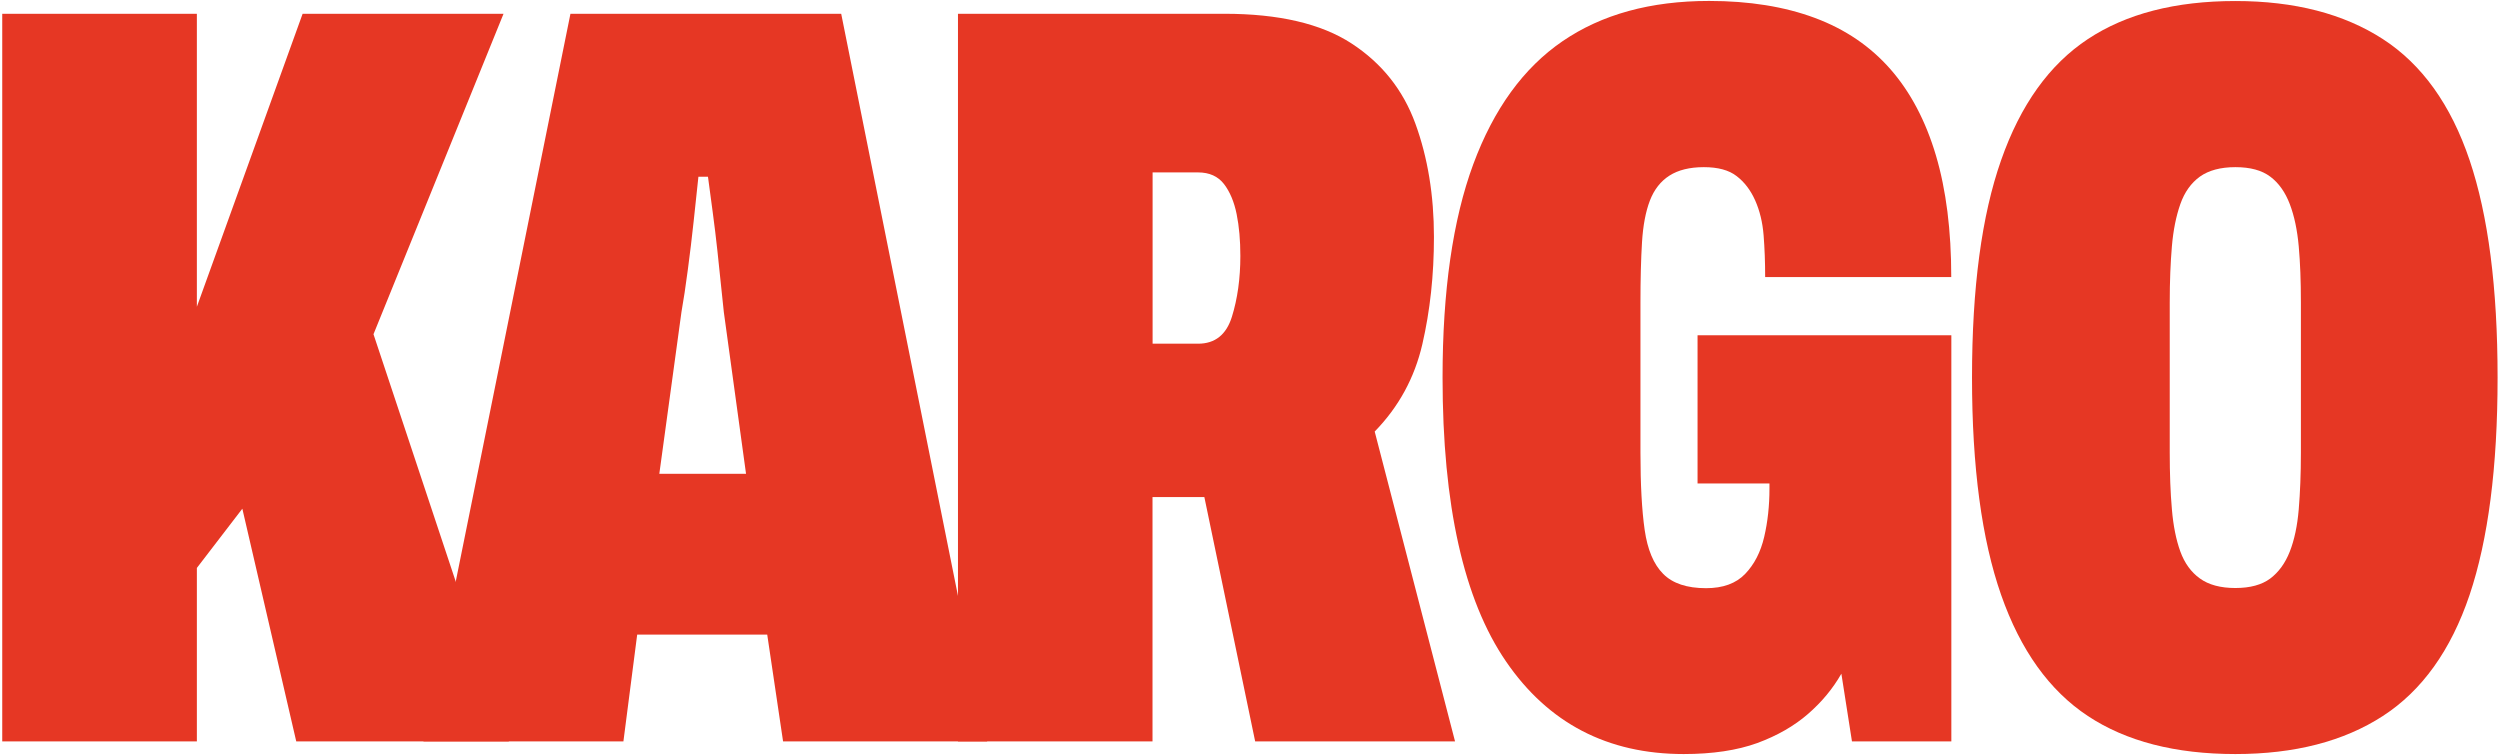
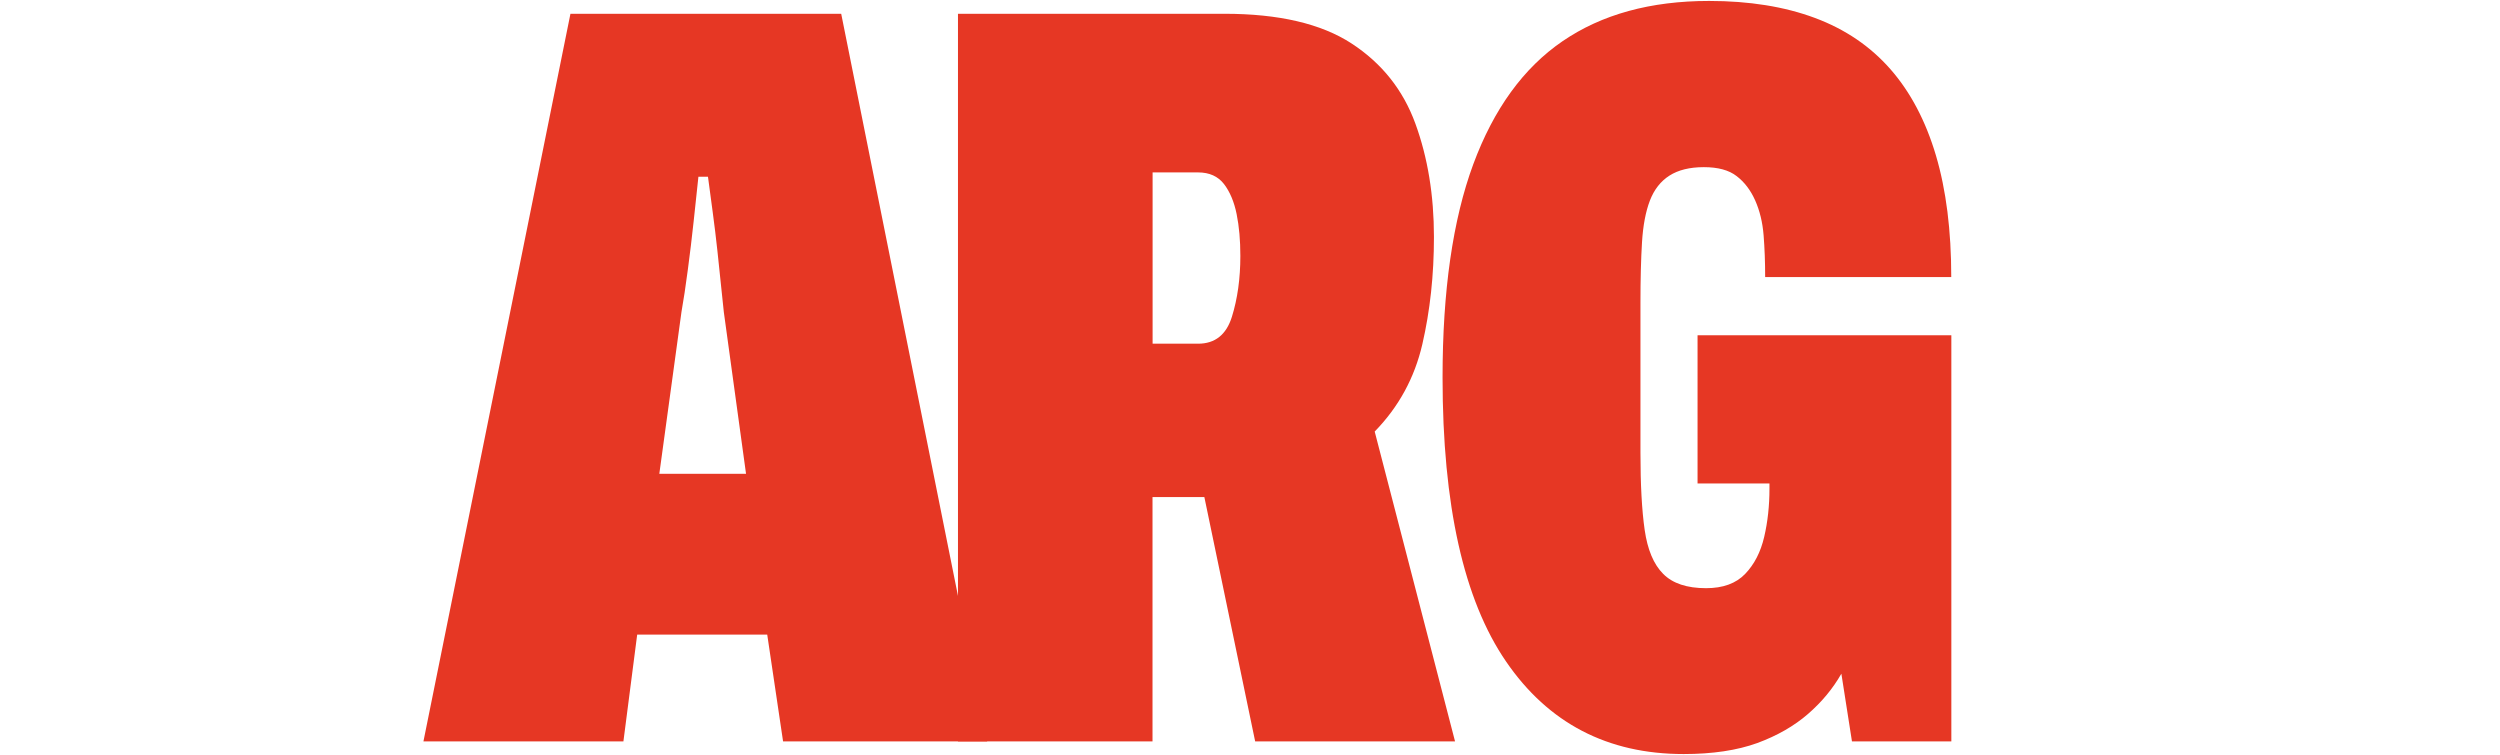
<svg xmlns="http://www.w3.org/2000/svg" version="1.1" id="Layer_1" x="0px" y="0px" viewBox="0 0 2903 877" xml:space="preserve">
  <defs>
    <style type="text/css">.fill{fill:#e63724;}</style>
  </defs>
  <title>Kraftklub</title>
-   <path class="fill" d="M2.6,860.9V16h226v340.2L351.4,16h233.3l-151,372.1l157.2,472.8H344l-62.6-270.2l-52.8,68.8v201.4H2.6z" />
  <path class="fill" d="M491.7,860.9L662.4,16h314.4l169.5,844.9h-237l-18.4-124h-151l-16,124H491.7z M765.6,550.2h100.7l-25.8-187.9   c-0.8-7.4-1.9-17.2-3.1-29.5c-1.2-12.3-2.7-26-4.3-41.1c-1.6-15.1-3.5-30.3-5.5-45.4c-2-15.1-3.9-28.9-5.5-41.1H811   c-1.6,15.6-3.5,32.8-5.5,51.6c-2,18.8-4.3,37.7-6.8,56.5s-4.9,35.2-7.4,49.1L765.6,550.2z" />
  <path class="fill" d="M1112.4,860.9V16h309.5c63,0,112.2,11.5,147.4,34.4c35.2,22.9,60,54,74.3,93.3s21.5,83.1,21.5,131.4   c0,44.2-4.5,85.8-13.5,124.7c-9,38.9-27.4,72.7-55.3,101.3l93.3,359.8h-232.1l-59-283.7h-60.2v283.7H1112.4z M1338.4,399.1h52.8   c19.7,0,32.8-10.4,39.3-31.3s9.8-44.4,9.8-70.6c0-18-1.4-34.2-4.3-48.5c-2.9-14.3-7.8-26-14.7-35c-7-9-17-13.5-30.1-13.5h-52.8   V399.1z" />
  <path class="fill" d="M1955.1,875.6c-88.4,0-157.2-35.8-206.3-107.5c-49.1-71.6-73.7-181.5-73.7-329.7   c0-100.7,11.9-183.2,35.6-247.5c23.8-64.3,58.3-112,103.8-143.1s102.1-46.7,170.1-46.7c46.7,0,87.6,6.6,122.8,19.7   c35.2,13.1,64.5,33,87.8,59.6c23.3,26.6,40.9,60,52.8,100.1c11.9,40.1,17.8,87.2,17.8,141.2h-216.1c0-17.2-0.6-33.4-1.8-48.5   c-1.2-15.1-4.5-28.6-9.8-40.5s-12.5-21.3-21.5-28.2c-9-7-21.7-10.4-38.1-10.4s-29.7,3.3-39.9,9.8c-10.2,6.5-17.8,16.2-22.7,28.9   c-4.9,12.7-8,28.9-9.2,48.5c-1.2,19.7-1.8,43-1.8,70v174.4c0,36.8,1.6,66.7,4.9,89.7c3.3,22.9,10.4,39.9,21.5,51   c11,11.1,27.6,16.6,49.8,16.6c19.6,0,34.8-5.5,45.4-16.6c10.6-11,18-25.4,22.1-43c4.1-17.6,6.1-36.2,6.1-55.9v-6.1h-83.5V389.3   h294.7v471.6h-115.4l-12.3-78.6c-9.8,17.2-22.7,32.8-38.7,46.7c-16,13.9-35.6,25.2-58.9,33.8   C2017.1,871.3,1988.7,875.6,1955.1,875.6z" />
-   <path class="fill" d="M2595.7,875.6c-69.6,0-126.7-14.7-171.3-44.2c-44.6-29.5-78.2-76.3-100.7-140.6   c-22.5-64.3-33.8-148.4-33.8-252.4s11.2-188.1,33.8-252.4c22.5-64.3,56.1-111.1,100.7-140.6s101.7-44.2,171.3-44.2   c68.8,0,125.9,14.8,171.3,44.2s79,76.3,100.7,140.6c21.7,64.3,32.5,148.4,32.5,252.4s-10.9,188.1-32.5,252.4   C2846,755.1,2812.4,802,2767,831.4C2721.5,860.9,2664.4,875.6,2595.7,875.6z M2595.7,682.8c17.2,0,30.7-3.7,40.5-11   c9.8-7.4,17.4-17.8,22.7-31.3c5.3-13.5,8.8-29.9,10.4-49.1c1.6-19.2,2.5-41.1,2.5-65.7V351.2c0-24.6-0.8-46.2-2.5-65.1   s-5.1-35.2-10.4-49.1c-5.3-13.9-12.9-24.6-22.7-31.9c-9.8-7.4-23.3-11-40.5-11c-17.2,0-30.9,3.7-41.2,11   c-10.2,7.4-17.8,18-22.7,31.9s-8.2,30.3-9.8,49.1c-1.6,18.8-2.5,40.5-2.5,65.1v174.4c0,24.6,0.8,46.5,2.5,65.7   c1.6,19.2,4.9,35.6,9.8,49.1c4.9,13.5,12.5,24,22.7,31.3C2564.7,679.1,2578.5,682.8,2595.7,682.8z" />
</svg>